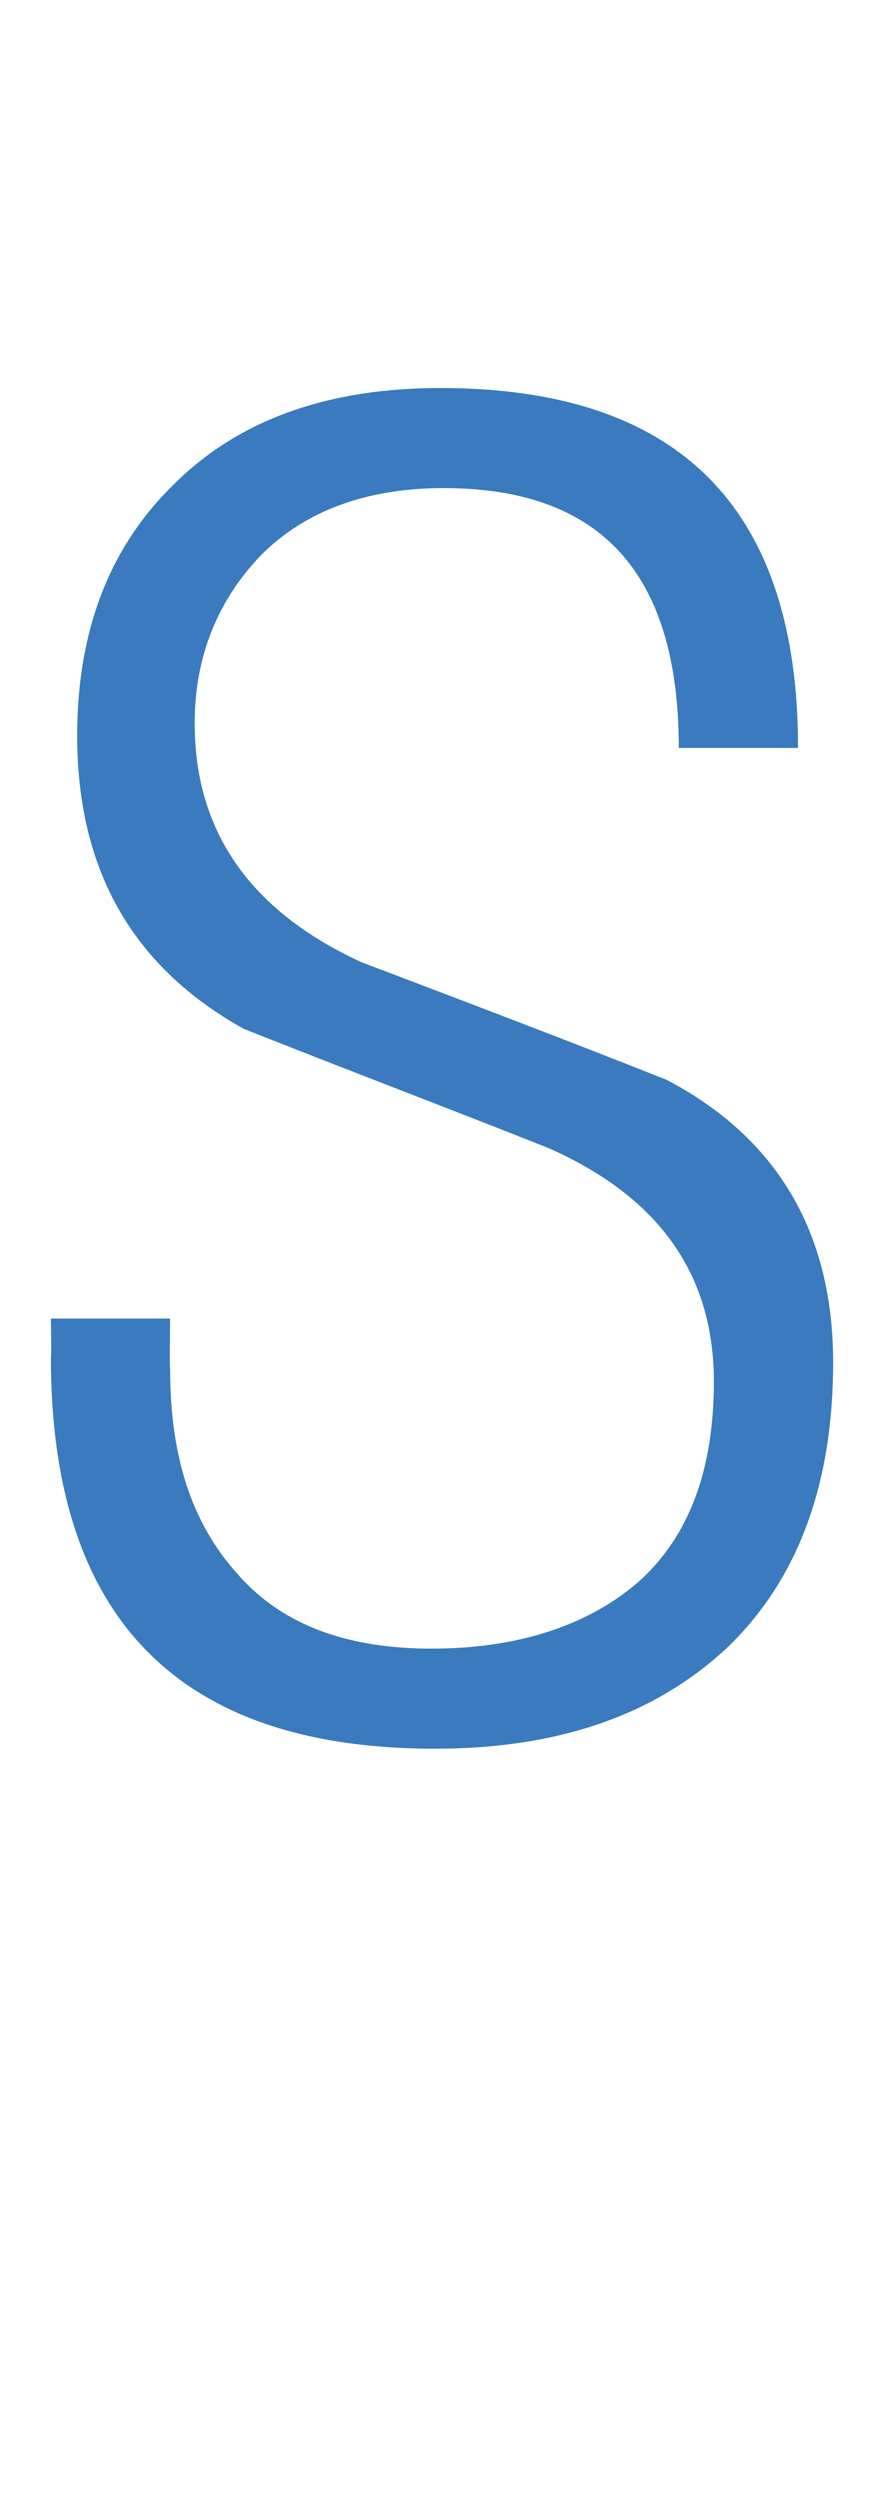
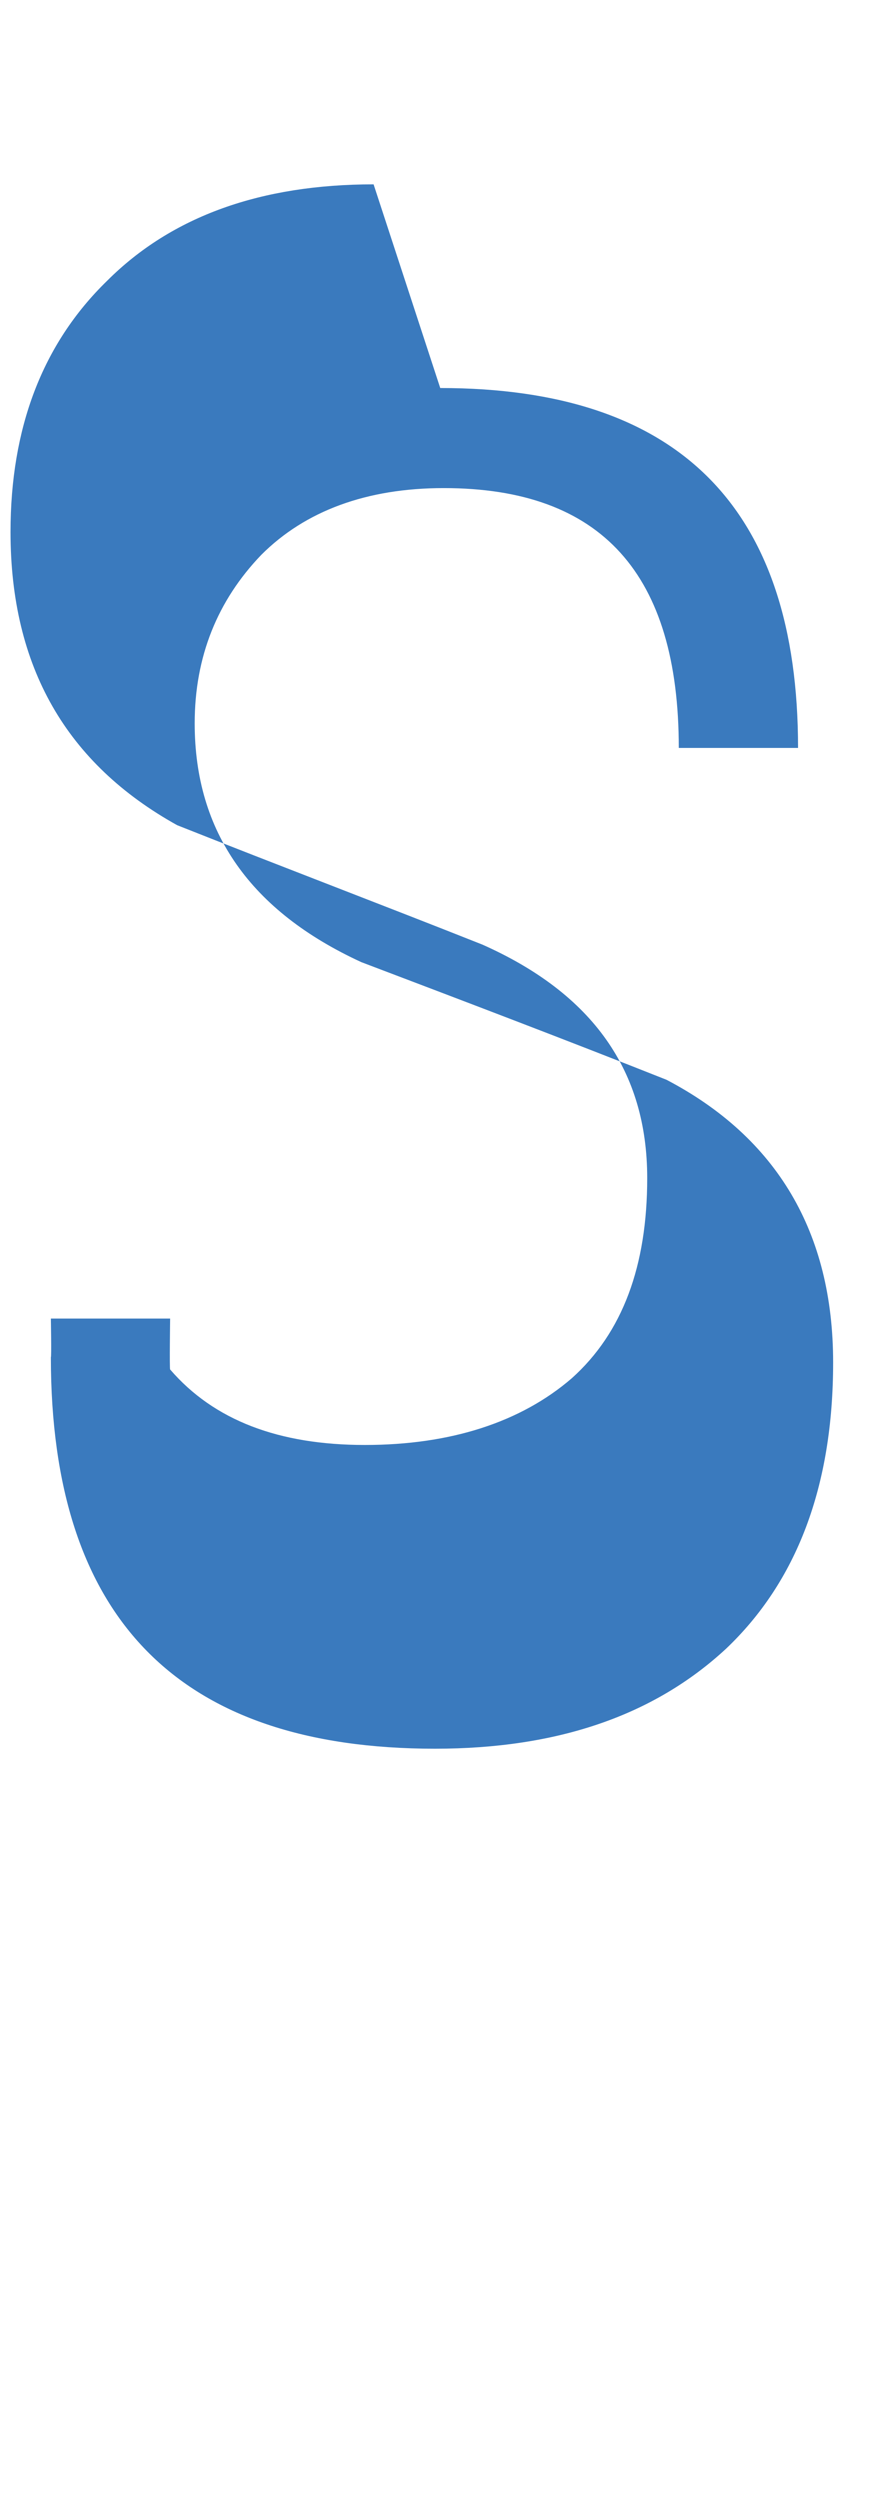
<svg xmlns="http://www.w3.org/2000/svg" version="1.1" width="50.4px" height="142.4px" viewBox="0 -1 50.4 142.4" style="top:-1px">
  <desc>S</desc>
  <defs />
  <g id="Polygon102075">
-     <path d="m25.1 21.1c13.6 0 20.4 6.8 20.4 20.5h-6.8c0-9.9-4.4-14.8-13.4-14.8c-4.4 0-7.9 1.3-10.4 3.8c-2.5 2.6-3.8 5.8-3.8 9.6c0 6.2 3.2 10.7 9.5 13.6c5.8 2.2 11.6 4.4 17.4 6.7c6.3 3.3 9.5 8.7 9.5 16.1c0 7.1-2.1 12.5-6.1 16.3c-4.1 3.8-9.6 5.7-16.6 5.7c-14.6 0-21.9-7.4-21.9-22.3c.04.03 0-2.2 0-2.2h6.8s-.04 2.86 0 2.9c0 4.9 1.2 8.7 3.8 11.6c2.5 2.9 6.2 4.3 11.1 4.3c4.9 0 8.9-1.3 11.8-3.8c2.9-2.6 4.3-6.4 4.3-11.4c0-6.1-3.1-10.5-9.4-13.3c-5.8-2.3-11.6-4.5-17.4-6.8c-6.3-3.5-9.5-9-9.5-16.7c0-5.9 1.8-10.7 5.5-14.3c3.7-3.7 8.8-5.5 15.2-5.5z" stroke="none" fill="#3a7abe" />
+     <path d="m25.1 21.1c13.6 0 20.4 6.8 20.4 20.5h-6.8c0-9.9-4.4-14.8-13.4-14.8c-4.4 0-7.9 1.3-10.4 3.8c-2.5 2.6-3.8 5.8-3.8 9.6c0 6.2 3.2 10.7 9.5 13.6c5.8 2.2 11.6 4.4 17.4 6.7c6.3 3.3 9.5 8.7 9.5 16.1c0 7.1-2.1 12.5-6.1 16.3c-4.1 3.8-9.6 5.7-16.6 5.7c-14.6 0-21.9-7.4-21.9-22.3c.04.03 0-2.2 0-2.2h6.8s-.04 2.86 0 2.9c2.5 2.9 6.2 4.3 11.1 4.3c4.9 0 8.9-1.3 11.8-3.8c2.9-2.6 4.3-6.4 4.3-11.4c0-6.1-3.1-10.5-9.4-13.3c-5.8-2.3-11.6-4.5-17.4-6.8c-6.3-3.5-9.5-9-9.5-16.7c0-5.9 1.8-10.7 5.5-14.3c3.7-3.7 8.8-5.5 15.2-5.5z" stroke="none" fill="#3a7abe" />
  </g>
</svg>